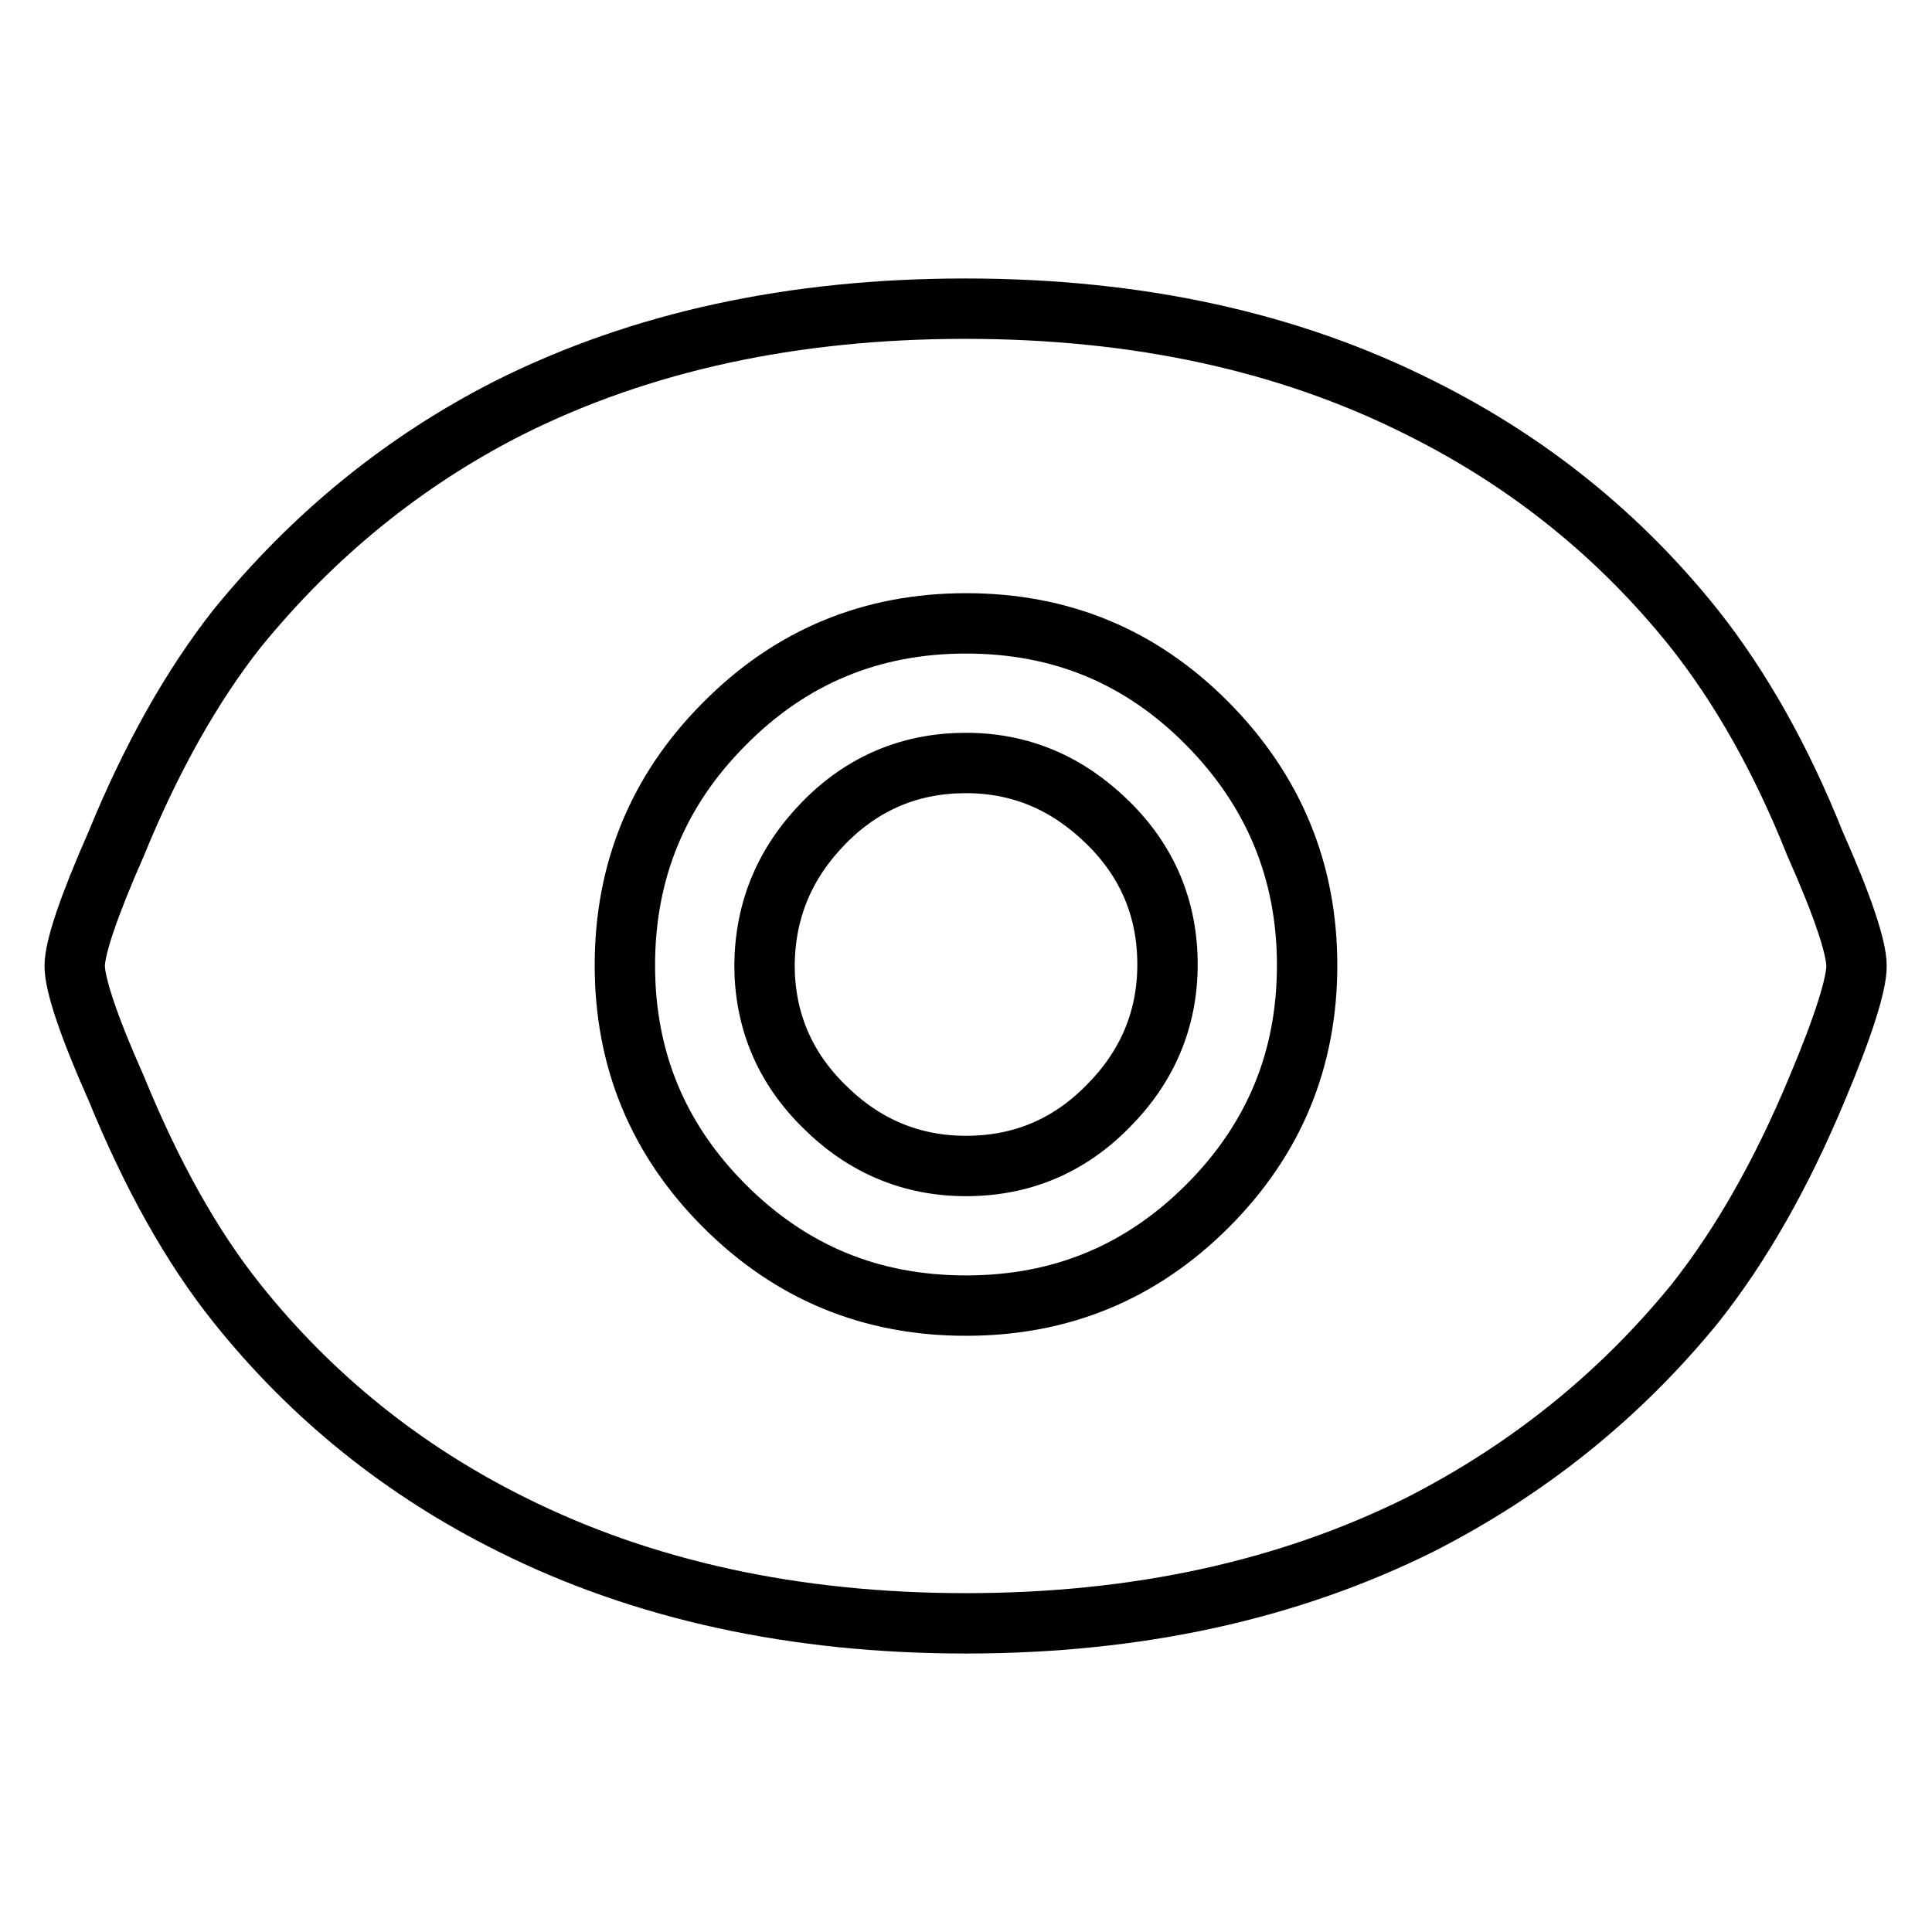
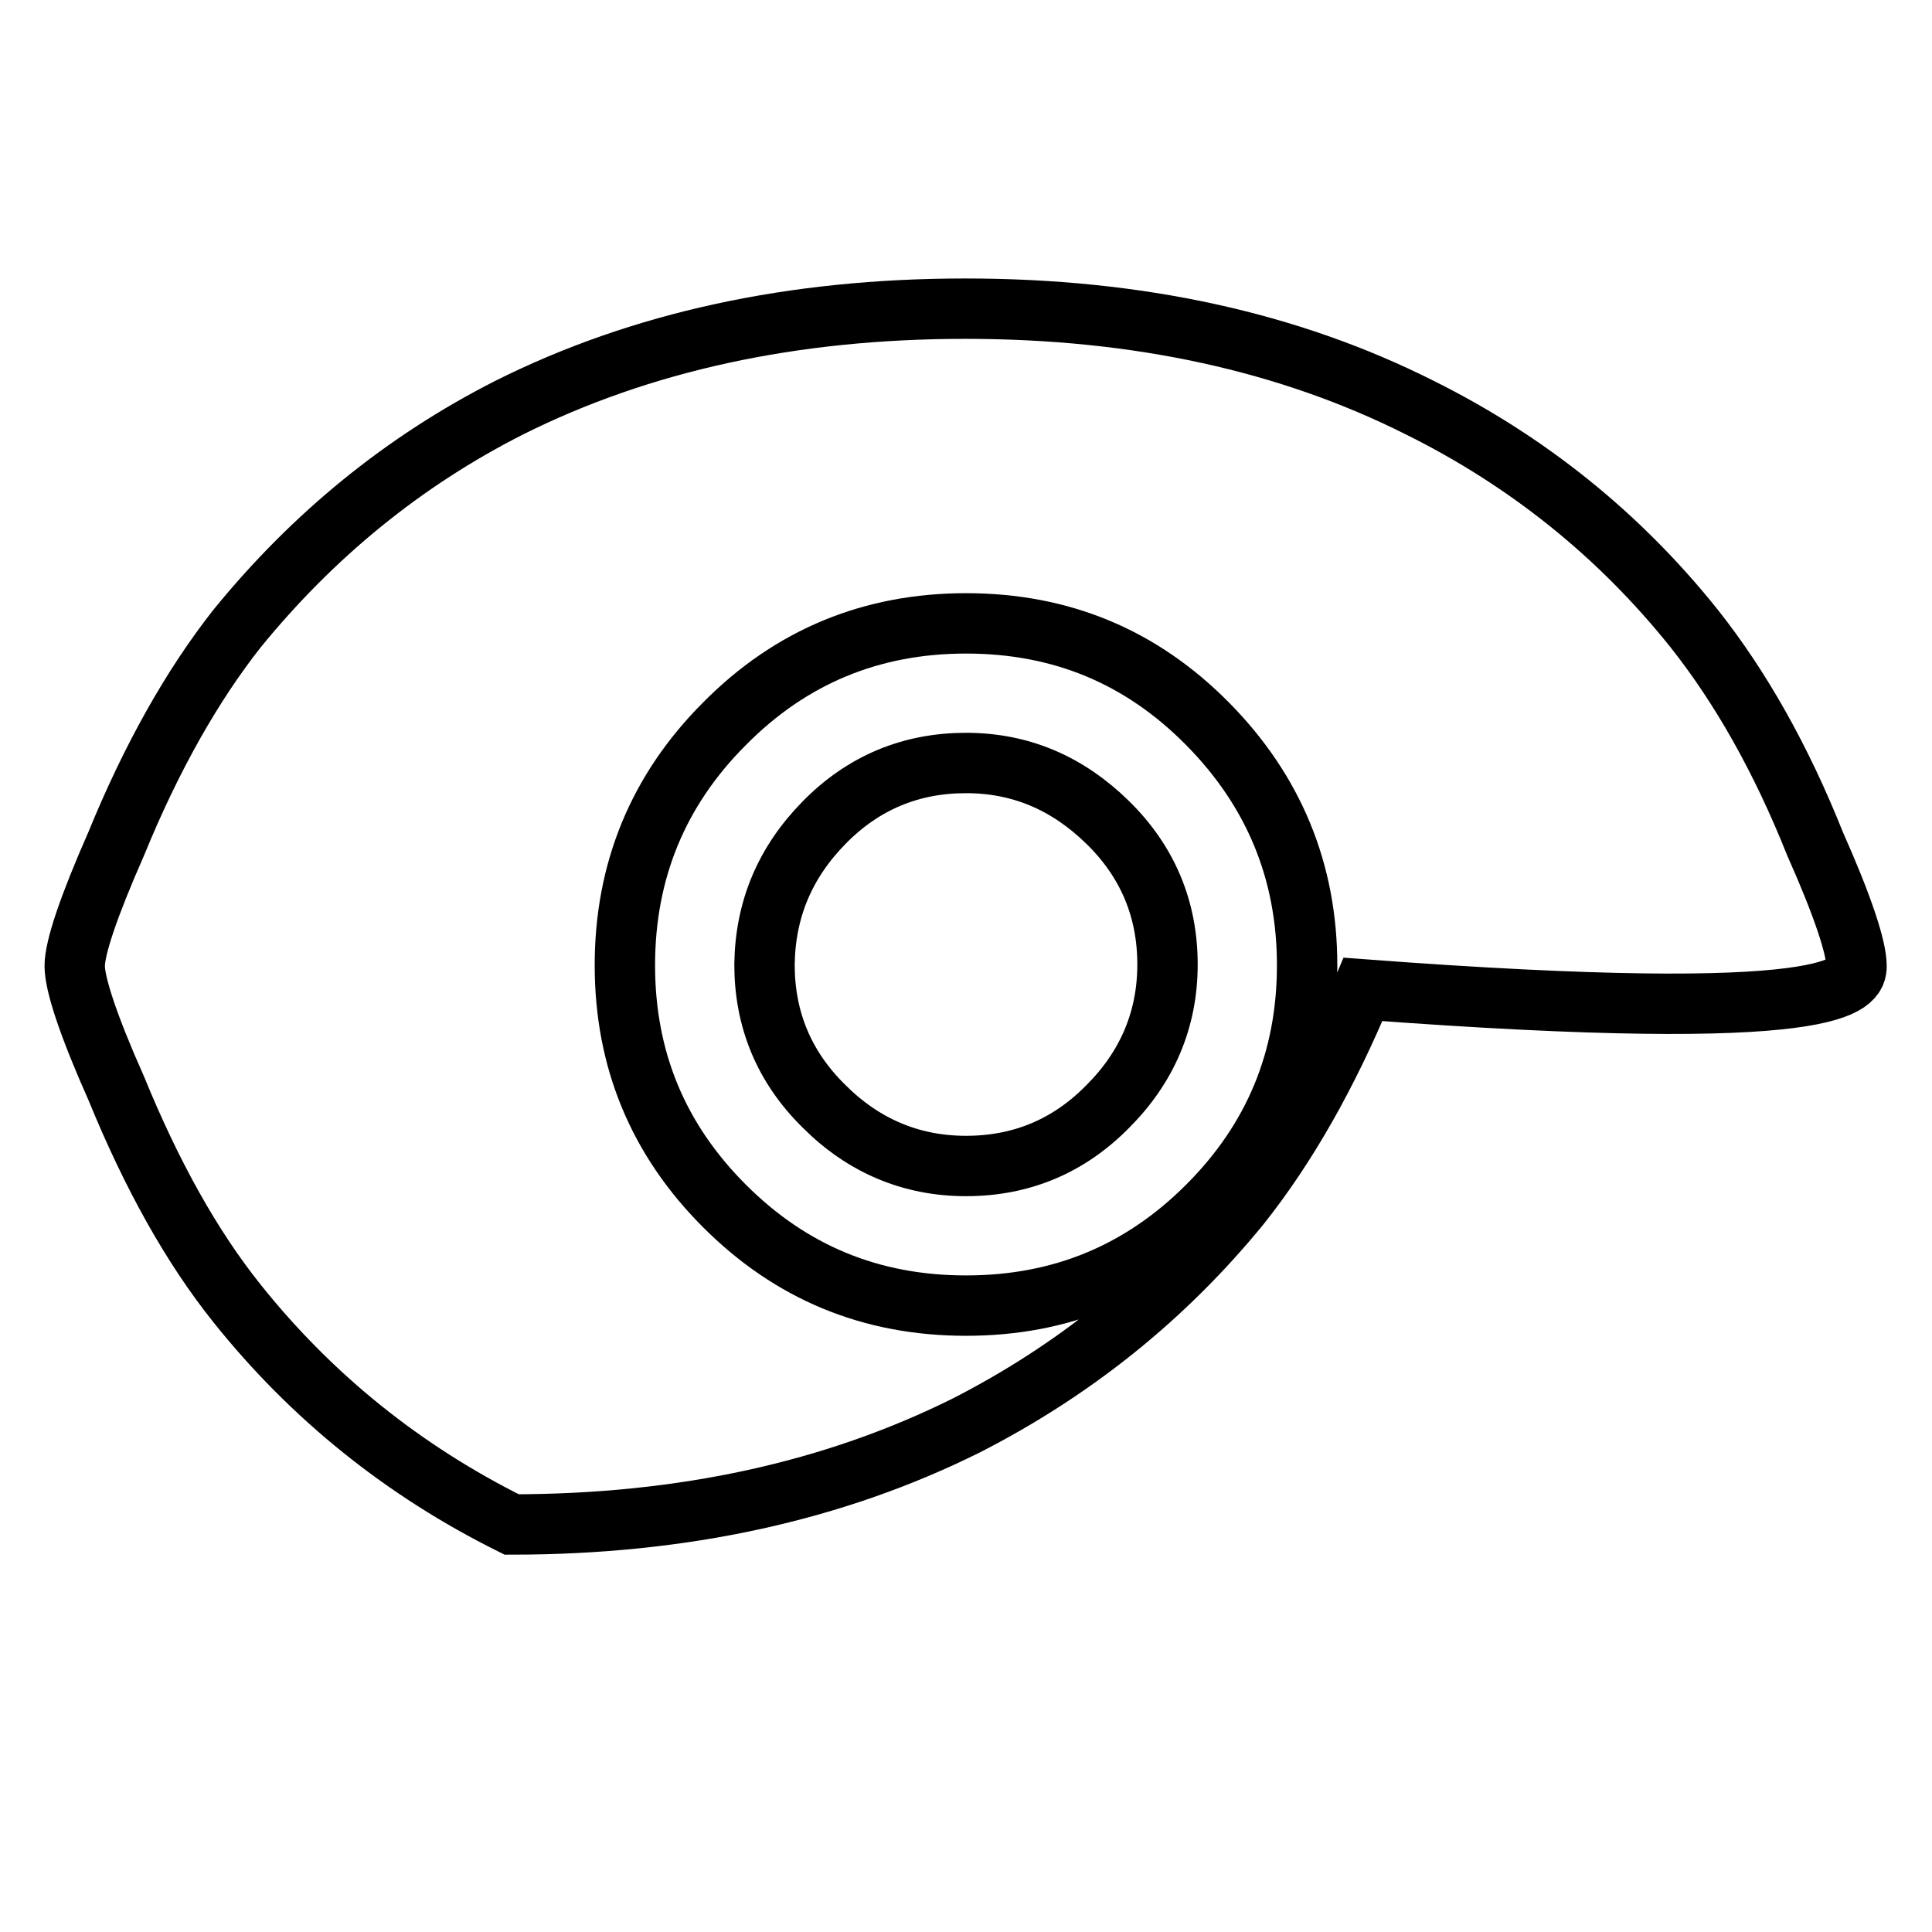
<svg xmlns="http://www.w3.org/2000/svg" version="1.1" x="0px" y="0px" viewBox="0 0 256 256" enable-background="new 0 0 256 256" xml:space="preserve">
  <g>
-     <path stroke-width="8" fill-opacity="0" stroke="#000000" d="M128,101.1c-7.3,0-13.6,2.6-18.8,7.9s-7.8,11.5-7.9,18.8c0,7.3,2.6,13.6,7.9,18.8 c5.2,5.2,11.5,7.9,18.8,7.9s13.6-2.6,18.8-7.9c5.2-5.2,7.9-11.5,7.9-18.8c0-7.3-2.6-13.6-7.9-18.8S135.3,101.1,128,101.1z M246,128 c0-2.4-1.8-7.9-5.5-16.2c-4.5-11.3-9.9-20.8-16-28.5c-9.9-12.4-22.1-22.2-36.4-29.3c-17.3-8.7-37.3-13.1-60.2-13.1 c-22.9,0-43,4.4-60.4,13.1c-14,7.1-26,16.9-36.1,29.3c-5.9,7.5-11.3,17-16,28.5c-3.7,8.4-5.5,13.8-5.5,16.2s1.8,7.9,5.5,16.2 c4.7,11.5,10,21,16,28.5c9.9,12.4,22.1,22.2,36.4,29.3c17.4,8.7,37.5,13.1,60.2,13.1c22.7,0,42.7-4.4,60.2-13.1 c14.1-7.2,26.3-16.9,36.4-29.3c6.1-7.7,11.5-17.2,16.2-28.5C244.3,135.9,246,130.4,246,128L246,128z M128,173 c-12.6,0-23.2-4.4-32-13.2c-8.8-8.8-13.2-19.4-13.2-31.9c0-12.5,4.4-23.2,13.2-32c8.8-8.9,19.5-13.3,32-13.3 c12.6,0,23.2,4.4,32,13.3s13.2,19.6,13.2,32c0,12.5-4.4,23.1-13.2,31.9S140.6,173,128,173z" />
+     <path stroke-width="8" fill-opacity="0" stroke="#000000" d="M128,101.1c-7.3,0-13.6,2.6-18.8,7.9s-7.8,11.5-7.9,18.8c0,7.3,2.6,13.6,7.9,18.8 c5.2,5.2,11.5,7.9,18.8,7.9s13.6-2.6,18.8-7.9c5.2-5.2,7.9-11.5,7.9-18.8c0-7.3-2.6-13.6-7.9-18.8S135.3,101.1,128,101.1z M246,128 c0-2.4-1.8-7.9-5.5-16.2c-4.5-11.3-9.9-20.8-16-28.5c-9.9-12.4-22.1-22.2-36.4-29.3c-17.3-8.7-37.3-13.1-60.2-13.1 c-22.9,0-43,4.4-60.4,13.1c-14,7.1-26,16.9-36.1,29.3c-5.9,7.5-11.3,17-16,28.5c-3.7,8.4-5.5,13.8-5.5,16.2s1.8,7.9,5.5,16.2 c4.7,11.5,10,21,16,28.5c9.9,12.4,22.1,22.2,36.4,29.3c22.7,0,42.7-4.4,60.2-13.1 c14.1-7.2,26.3-16.9,36.4-29.3c6.1-7.7,11.5-17.2,16.2-28.5C244.3,135.9,246,130.4,246,128L246,128z M128,173 c-12.6,0-23.2-4.4-32-13.2c-8.8-8.8-13.2-19.4-13.2-31.9c0-12.5,4.4-23.2,13.2-32c8.8-8.9,19.5-13.3,32-13.3 c12.6,0,23.2,4.4,32,13.3s13.2,19.6,13.2,32c0,12.5-4.4,23.1-13.2,31.9S140.6,173,128,173z" />
  </g>
</svg>